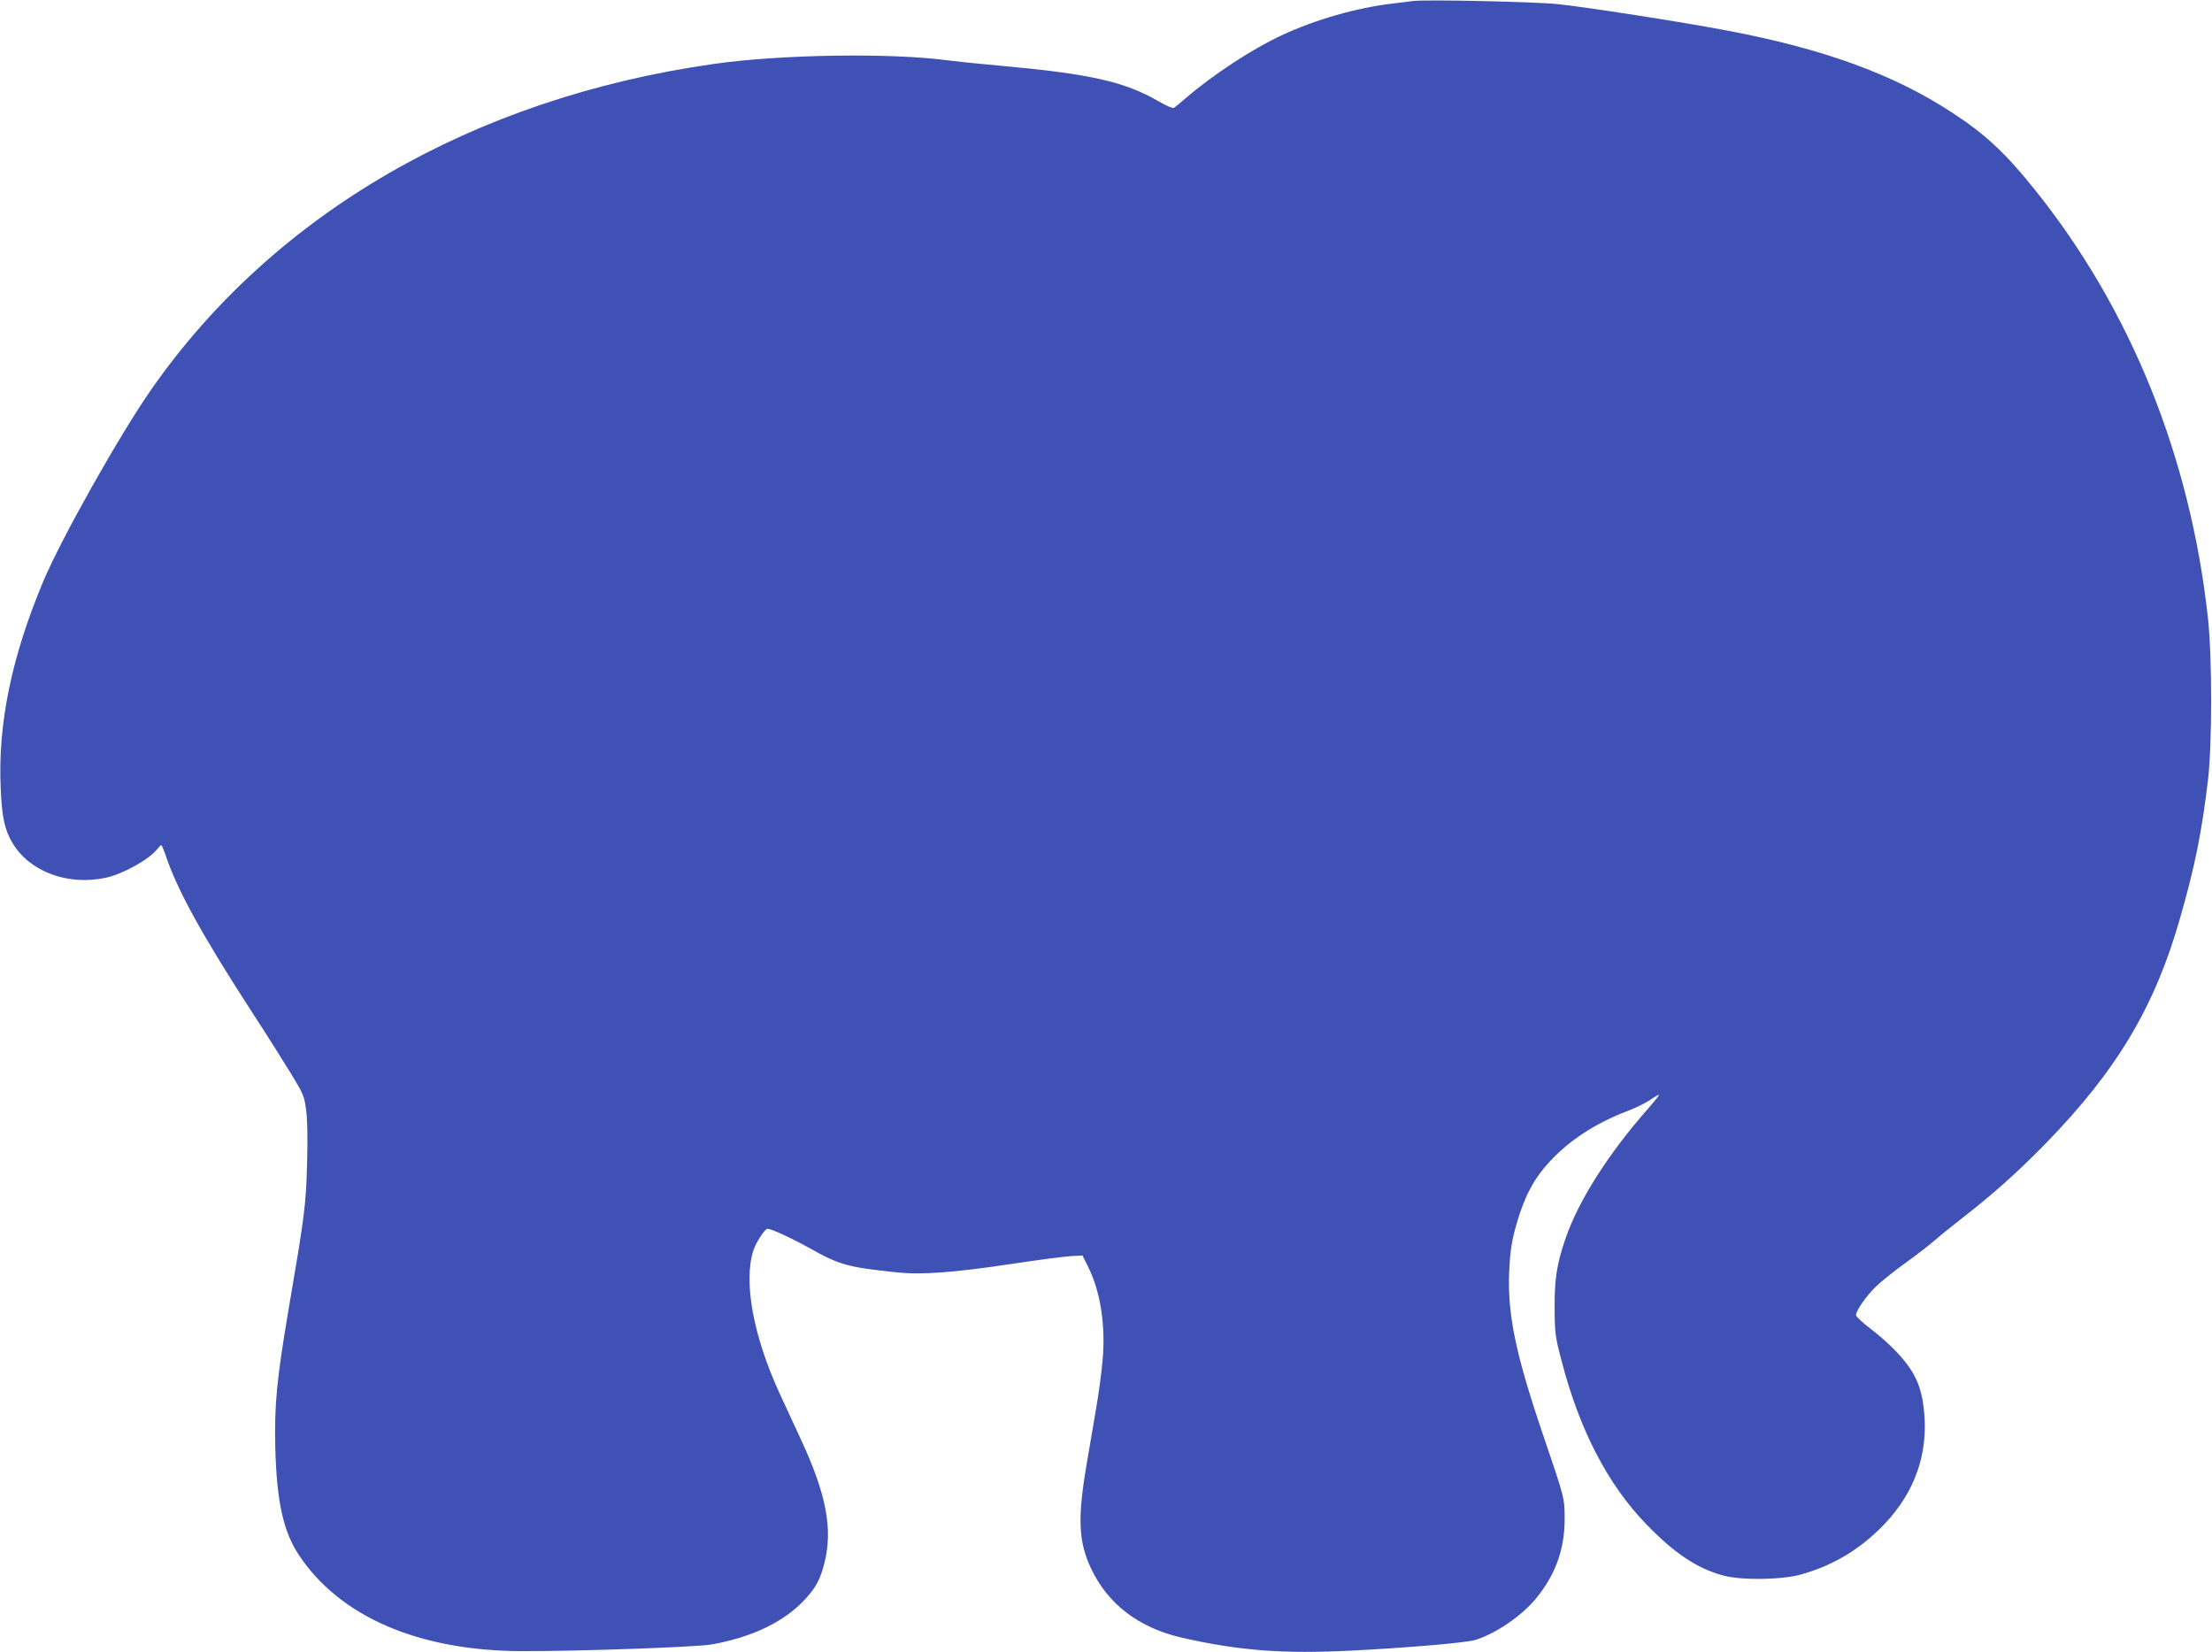
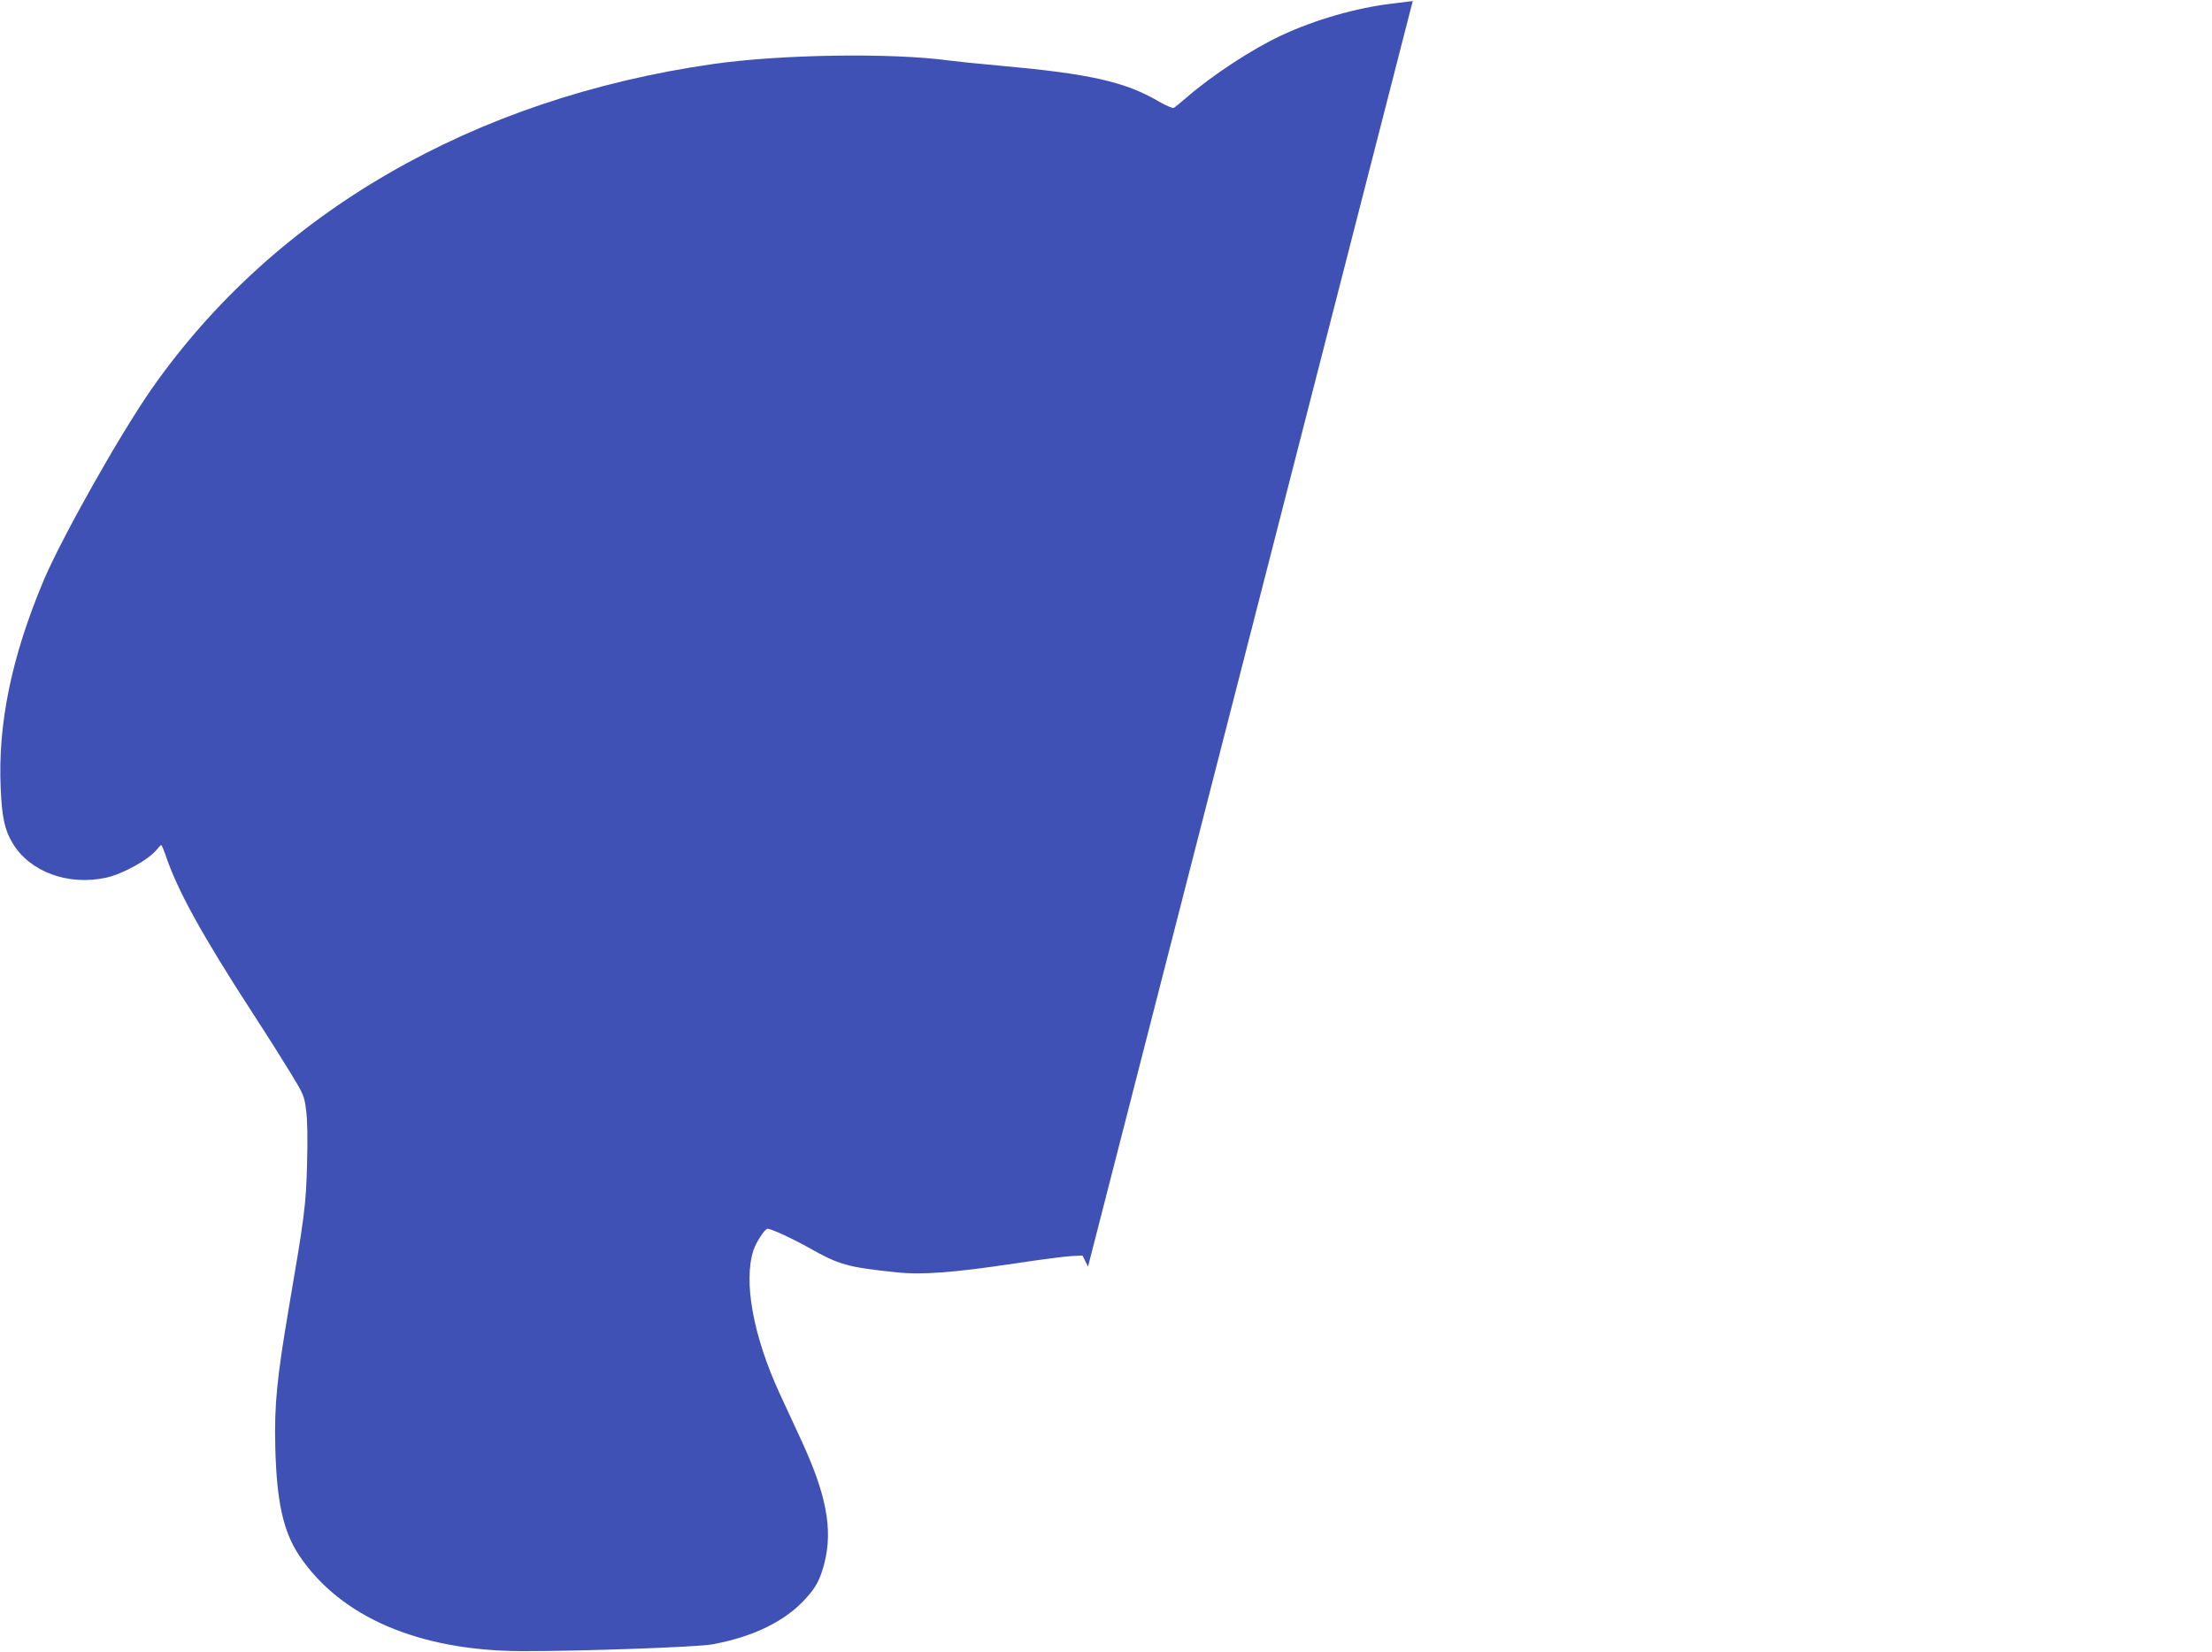
<svg xmlns="http://www.w3.org/2000/svg" version="1.0" width="1280pt" height="956pt" viewBox="0 0 1280 956" preserveAspectRatio="xMidYMid meet">
  <g transform="translate(0,956) scale(0.1,-0.1)" fill="#3f51b5" stroke="none">
-     <path d="M8175 9554 c-16 -2 -70 -9 -120 -15 -205 -24 -446 -93 -640 -184 -168 -78 -397 -228 -550 -360 -33 -28 -65 -55 -72 -59 -7 -4 -47 13 -91 39 -193 112 -395 158 -916 205 -126 11 -259 25 -295 30 -330 45 -968 36 -1361 -20 -1392 -198 -2544 -865 -3255 -1884 -185 -266 -518 -858 -623 -1106 -185 -440 -265 -828 -248 -1201 7 -167 23 -242 69 -318 99 -165 319 -247 539 -200 98 21 250 105 297 165 10 13 21 24 24 24 3 0 13 -24 23 -52 68 -206 213 -469 511 -928 77 -118 174 -272 216 -341 72 -118 78 -131 88 -210 8 -54 10 -164 6 -309 -6 -244 -15 -308 -106 -840 -69 -407 -84 -558 -78 -805 8 -314 46 -487 138 -625 238 -356 691 -551 1284 -554 333 -1 1018 23 1105 39 239 43 426 135 544 267 59 65 82 109 107 205 49 195 11 396 -136 713 -37 80 -93 201 -125 270 -152 332 -209 645 -150 826 15 45 66 124 81 124 22 0 139 -54 238 -109 178 -100 221 -113 508 -143 147 -16 331 -2 684 51 145 22 293 41 329 43 l64 3 32 -64 c72 -143 103 -342 84 -545 -6 -69 -22 -188 -35 -263 -13 -76 -37 -219 -54 -318 -57 -327 -52 -464 24 -624 98 -205 276 -340 523 -397 329 -75 587 -95 980 -75 310 15 662 45 717 61 118 36 267 137 351 238 114 138 167 284 168 457 0 127 2 120 -124 490 -159 467 -207 697 -197 945 4 98 12 161 30 231 53 203 113 317 231 435 112 113 260 204 433 269 37 14 92 41 121 60 28 20 52 32 52 29 0 -4 -26 -36 -58 -73 -234 -265 -406 -535 -482 -755 -51 -147 -65 -236 -64 -406 1 -147 3 -163 42 -311 102 -392 266 -709 487 -937 160 -167 294 -257 445 -298 103 -29 338 -26 450 5 175 49 320 132 453 260 187 181 277 399 264 641 -10 174 -47 264 -161 386 -35 38 -102 98 -150 134 -47 36 -86 72 -86 80 0 26 58 110 115 165 29 29 108 92 175 140 67 48 142 107 168 130 26 23 97 80 157 127 180 140 321 266 485 434 410 421 630 790 776 1304 86 300 125 496 161 798 24 209 24 705 0 932 -102 935 -446 1789 -1002 2482 -168 210 -284 319 -475 444 -341 224 -748 372 -1310 478 -264 50 -810 135 -975 152 -131 14 -772 28 -840 18z" />
+     <path d="M8175 9554 c-16 -2 -70 -9 -120 -15 -205 -24 -446 -93 -640 -184 -168 -78 -397 -228 -550 -360 -33 -28 -65 -55 -72 -59 -7 -4 -47 13 -91 39 -193 112 -395 158 -916 205 -126 11 -259 25 -295 30 -330 45 -968 36 -1361 -20 -1392 -198 -2544 -865 -3255 -1884 -185 -266 -518 -858 -623 -1106 -185 -440 -265 -828 -248 -1201 7 -167 23 -242 69 -318 99 -165 319 -247 539 -200 98 21 250 105 297 165 10 13 21 24 24 24 3 0 13 -24 23 -52 68 -206 213 -469 511 -928 77 -118 174 -272 216 -341 72 -118 78 -131 88 -210 8 -54 10 -164 6 -309 -6 -244 -15 -308 -106 -840 -69 -407 -84 -558 -78 -805 8 -314 46 -487 138 -625 238 -356 691 -551 1284 -554 333 -1 1018 23 1105 39 239 43 426 135 544 267 59 65 82 109 107 205 49 195 11 396 -136 713 -37 80 -93 201 -125 270 -152 332 -209 645 -150 826 15 45 66 124 81 124 22 0 139 -54 238 -109 178 -100 221 -113 508 -143 147 -16 331 -2 684 51 145 22 293 41 329 43 l64 3 32 -64 z" />
  </g>
</svg>